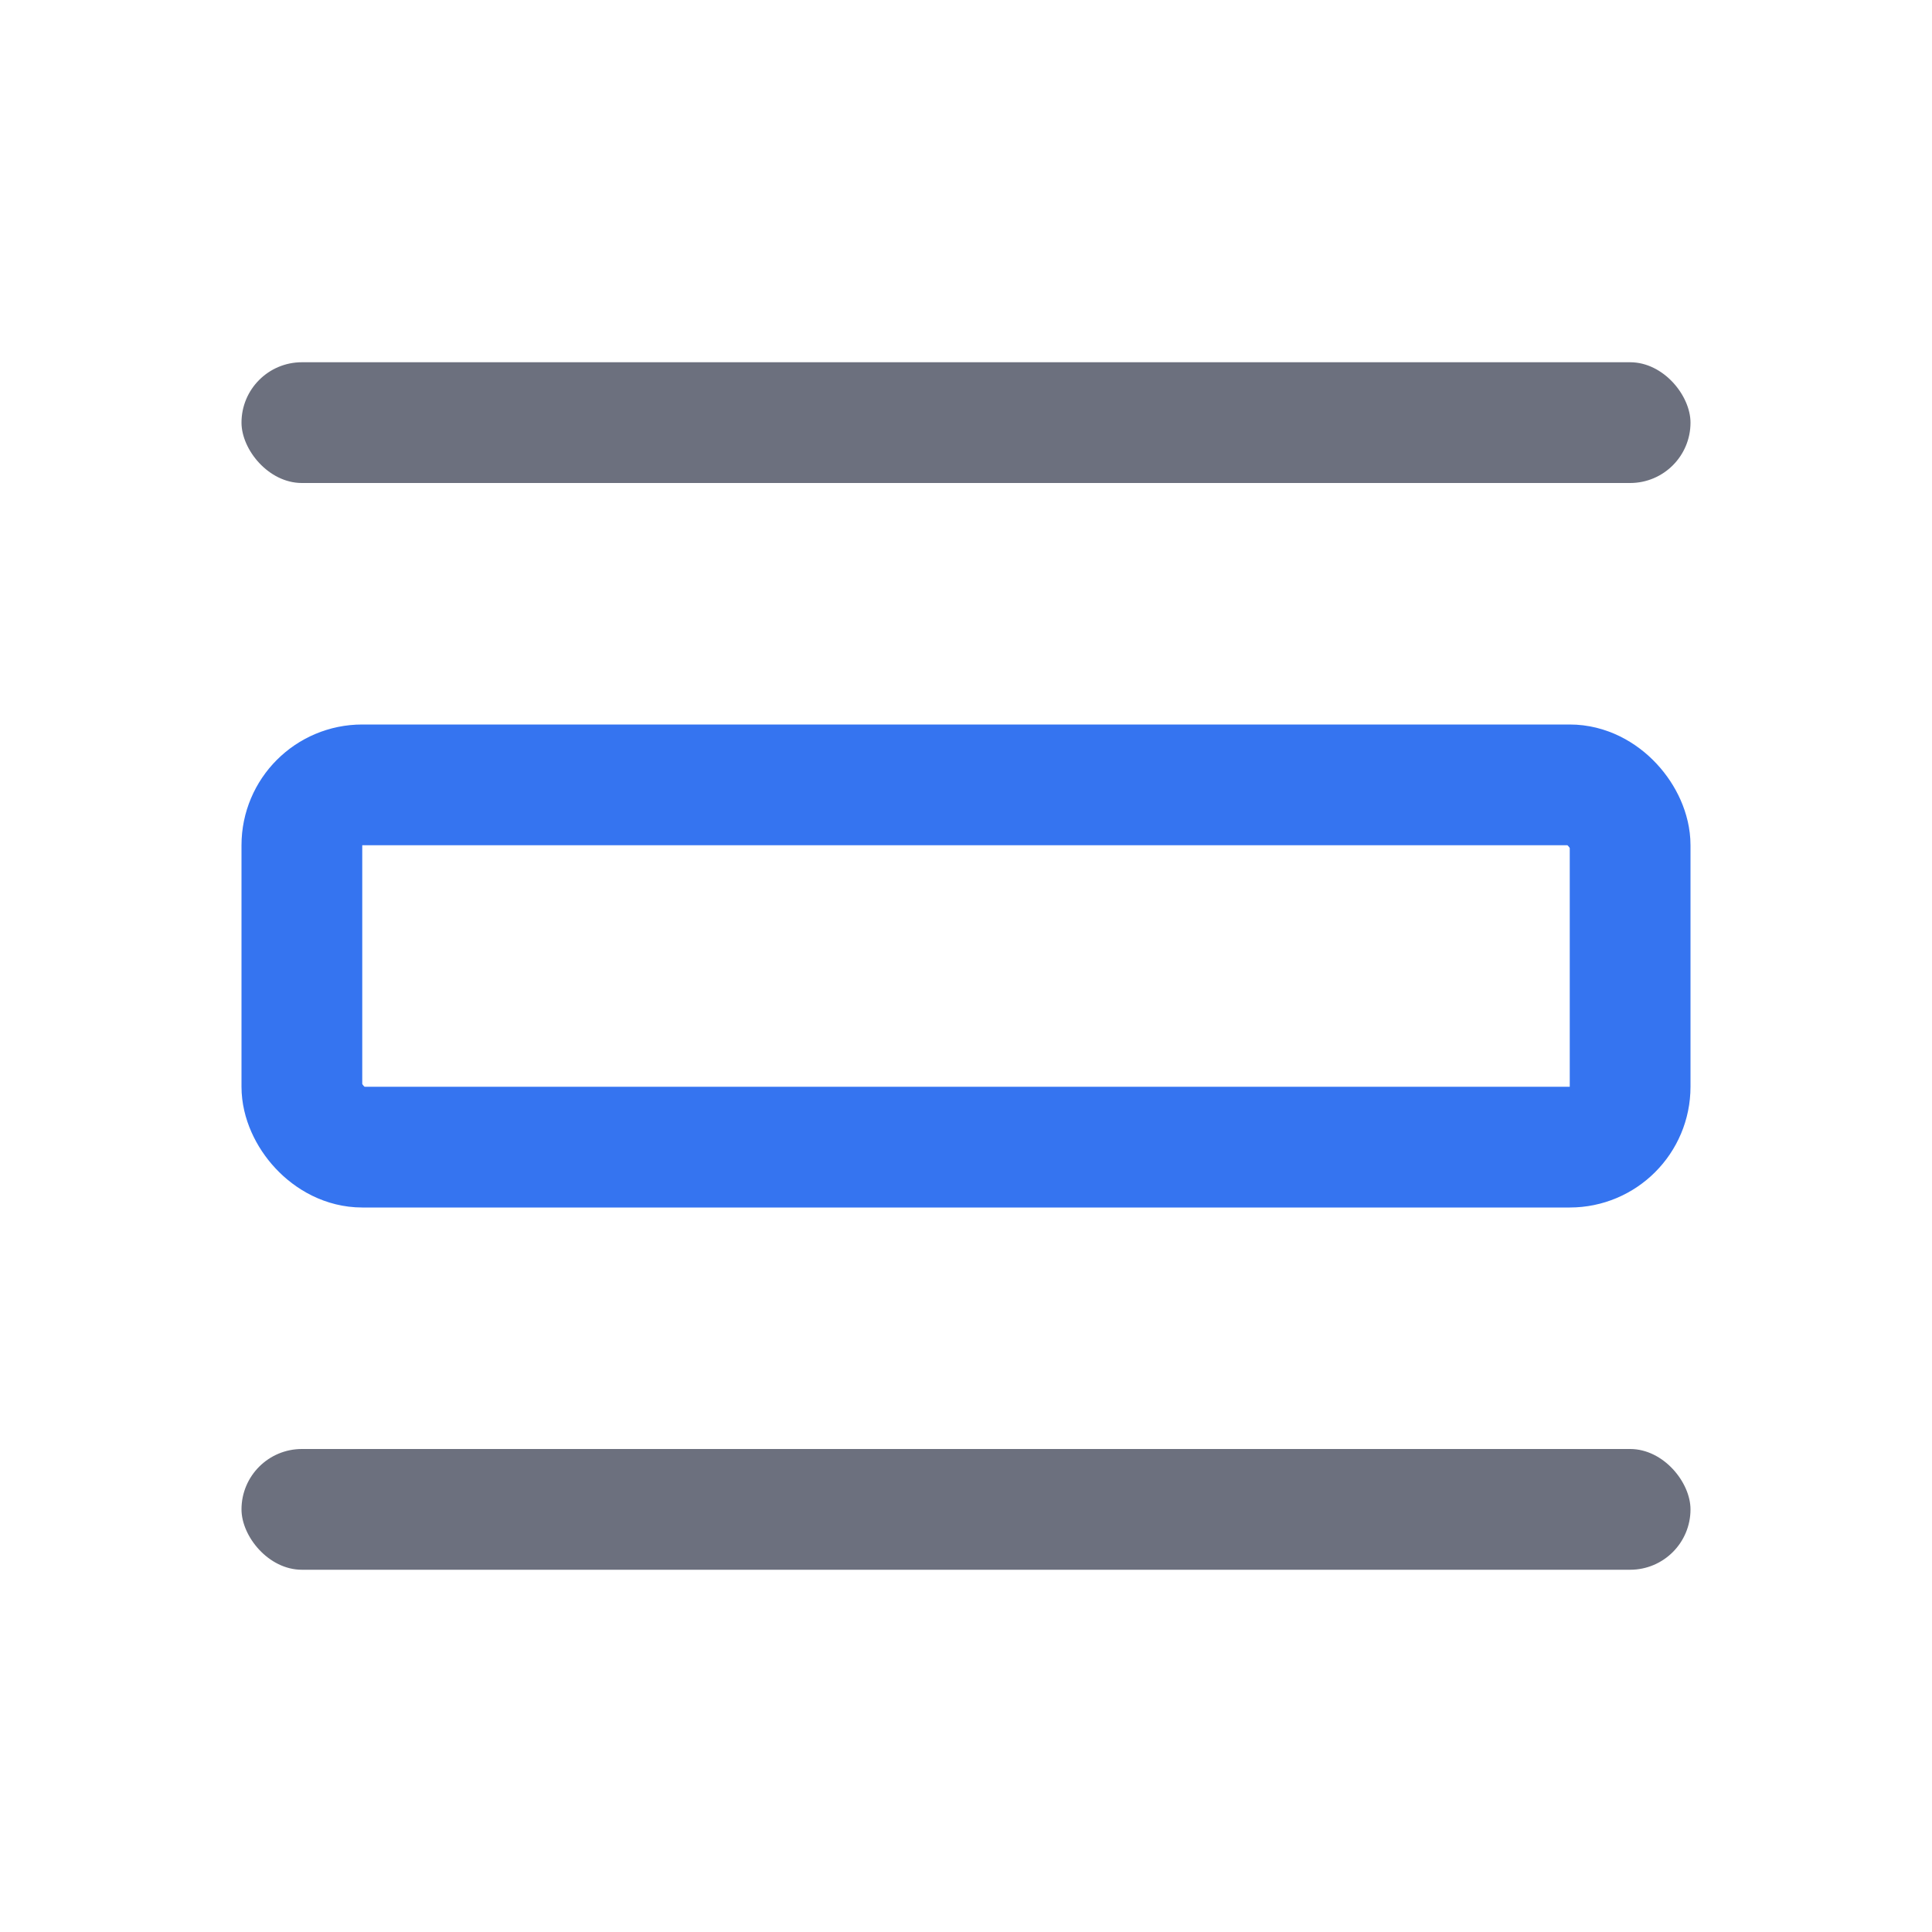
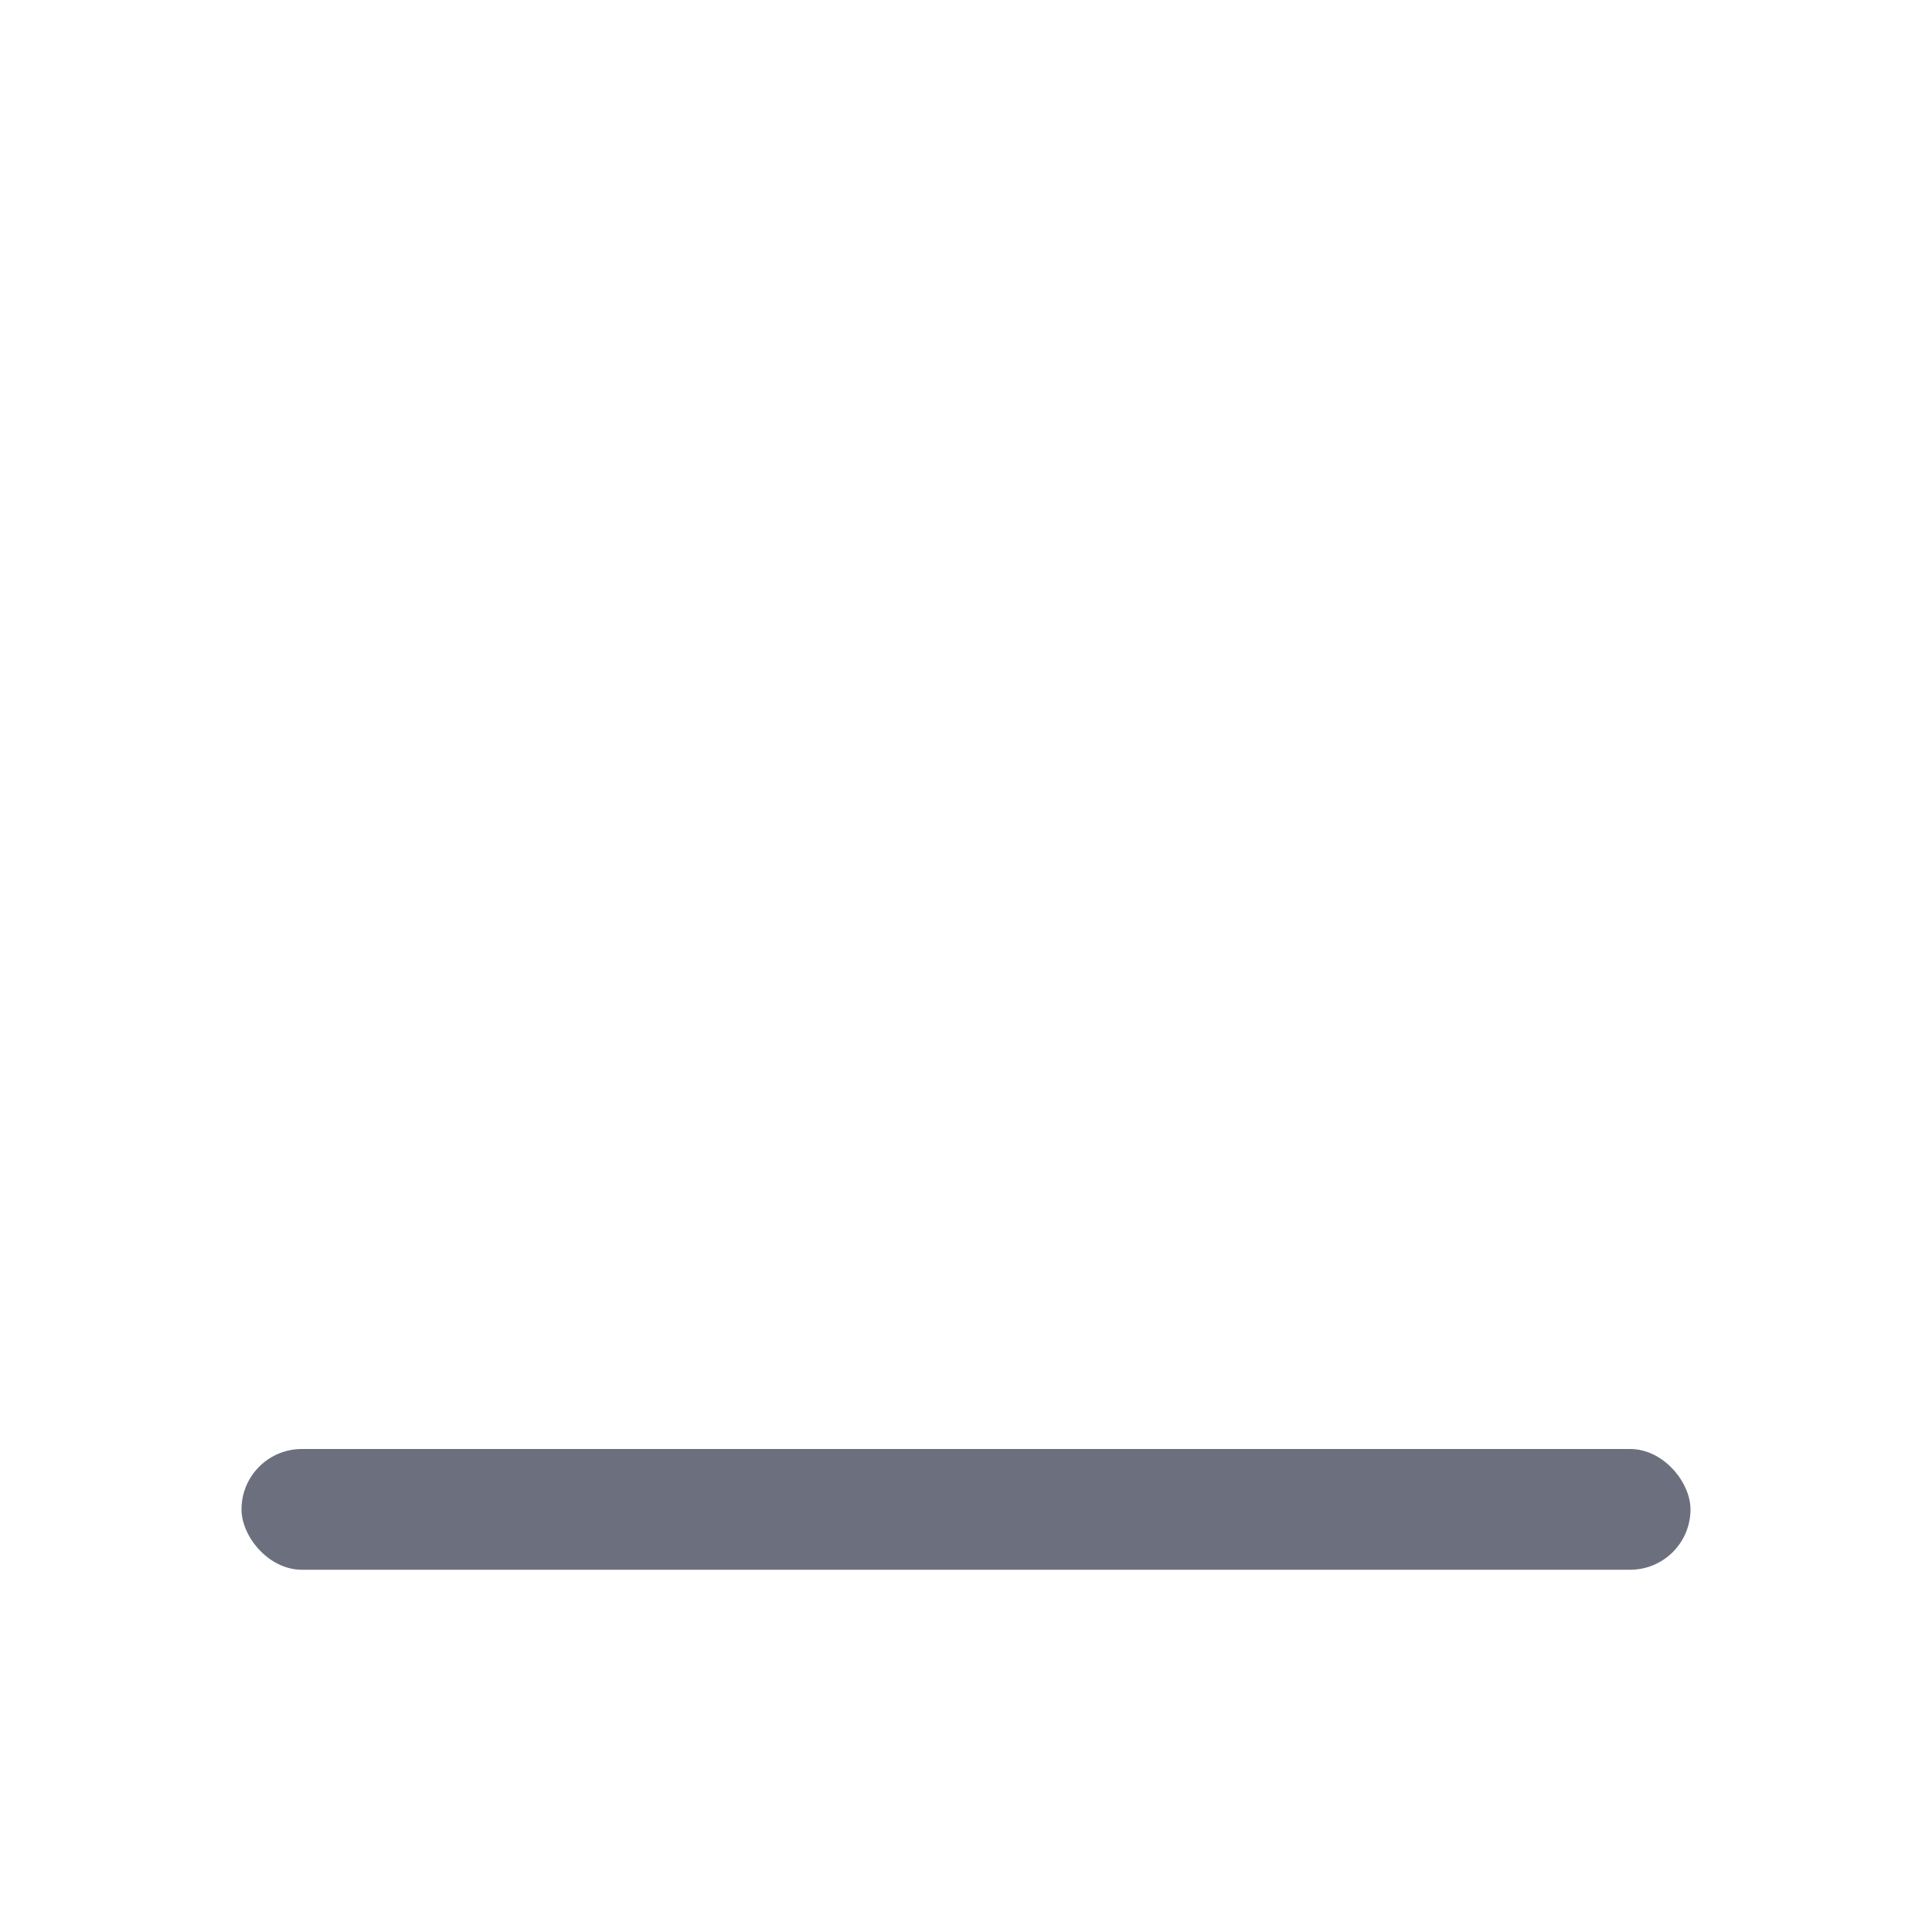
<svg xmlns="http://www.w3.org/2000/svg" width="16" height="16" viewBox="0 0 16 16" fill="none">
-   <rect x="2" y="3" width="12" height="1" rx="0.5" fill="#6C707E" />
-   <rect x="2.5" y="6.5" width="11" height="3" rx="0.5" stroke="#3574F0" />
  <rect x="2" y="12" width="12" height="1" rx="0.5" fill="#6C707E" />
</svg>